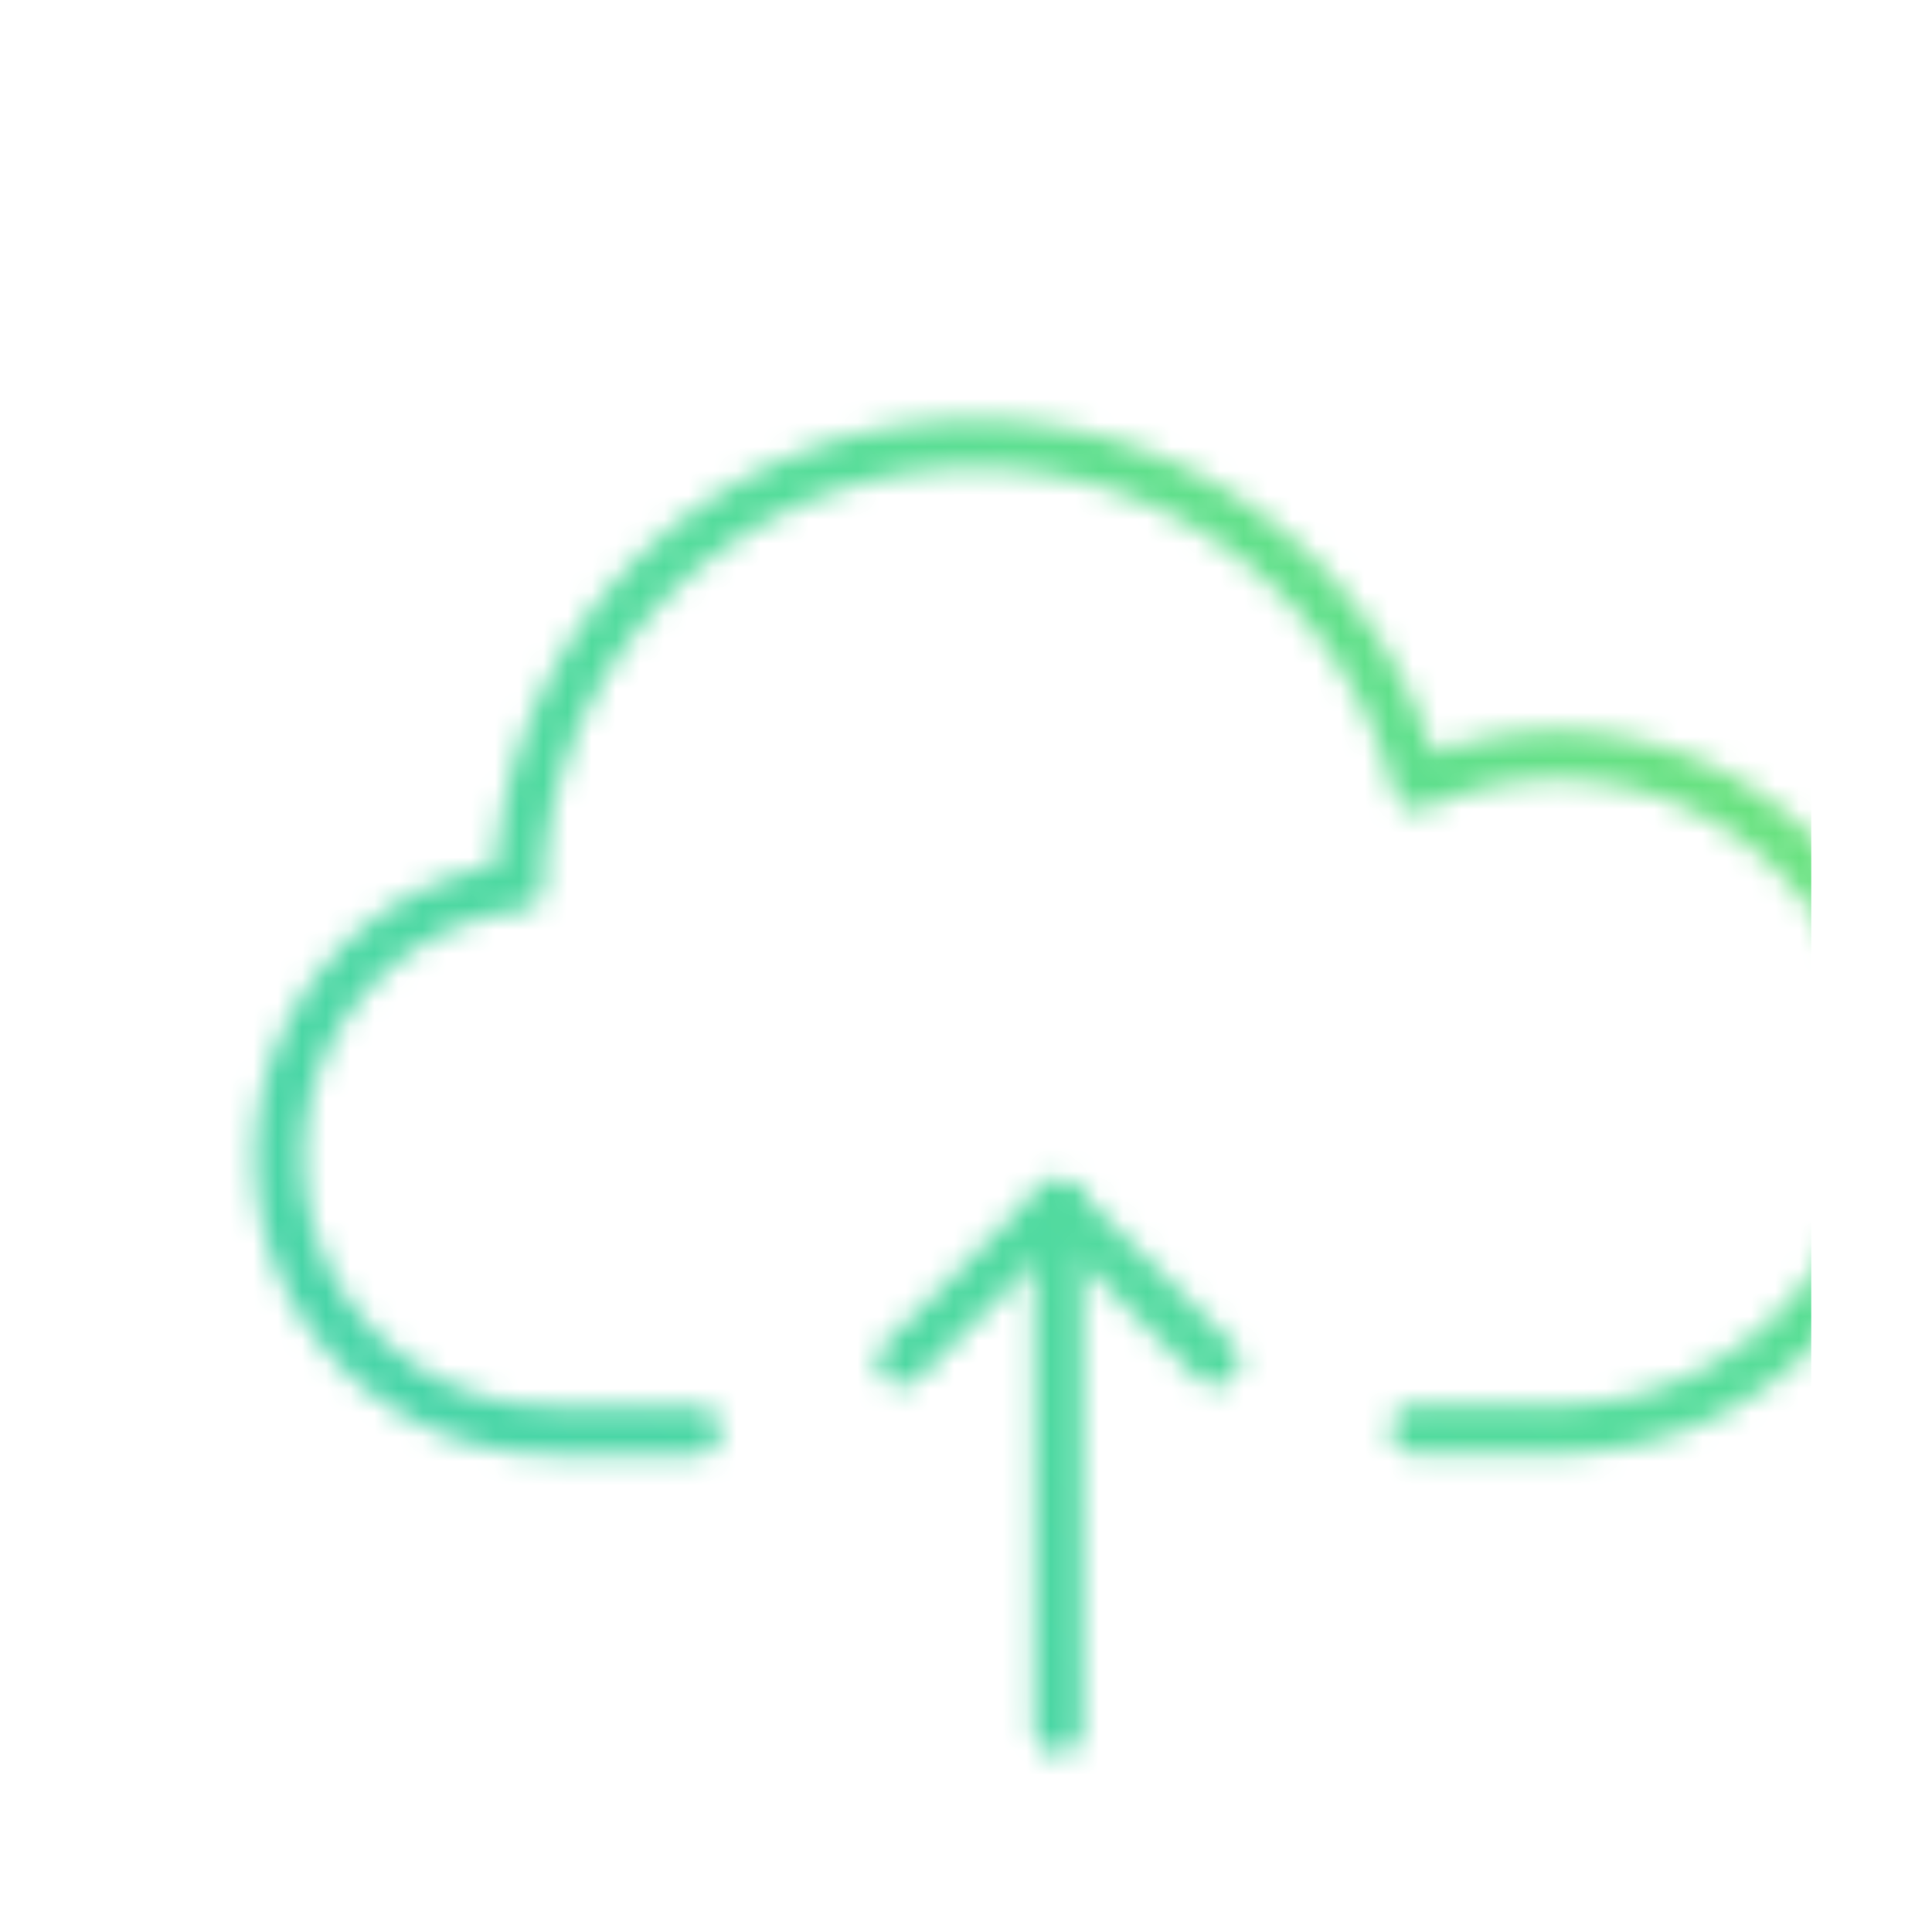
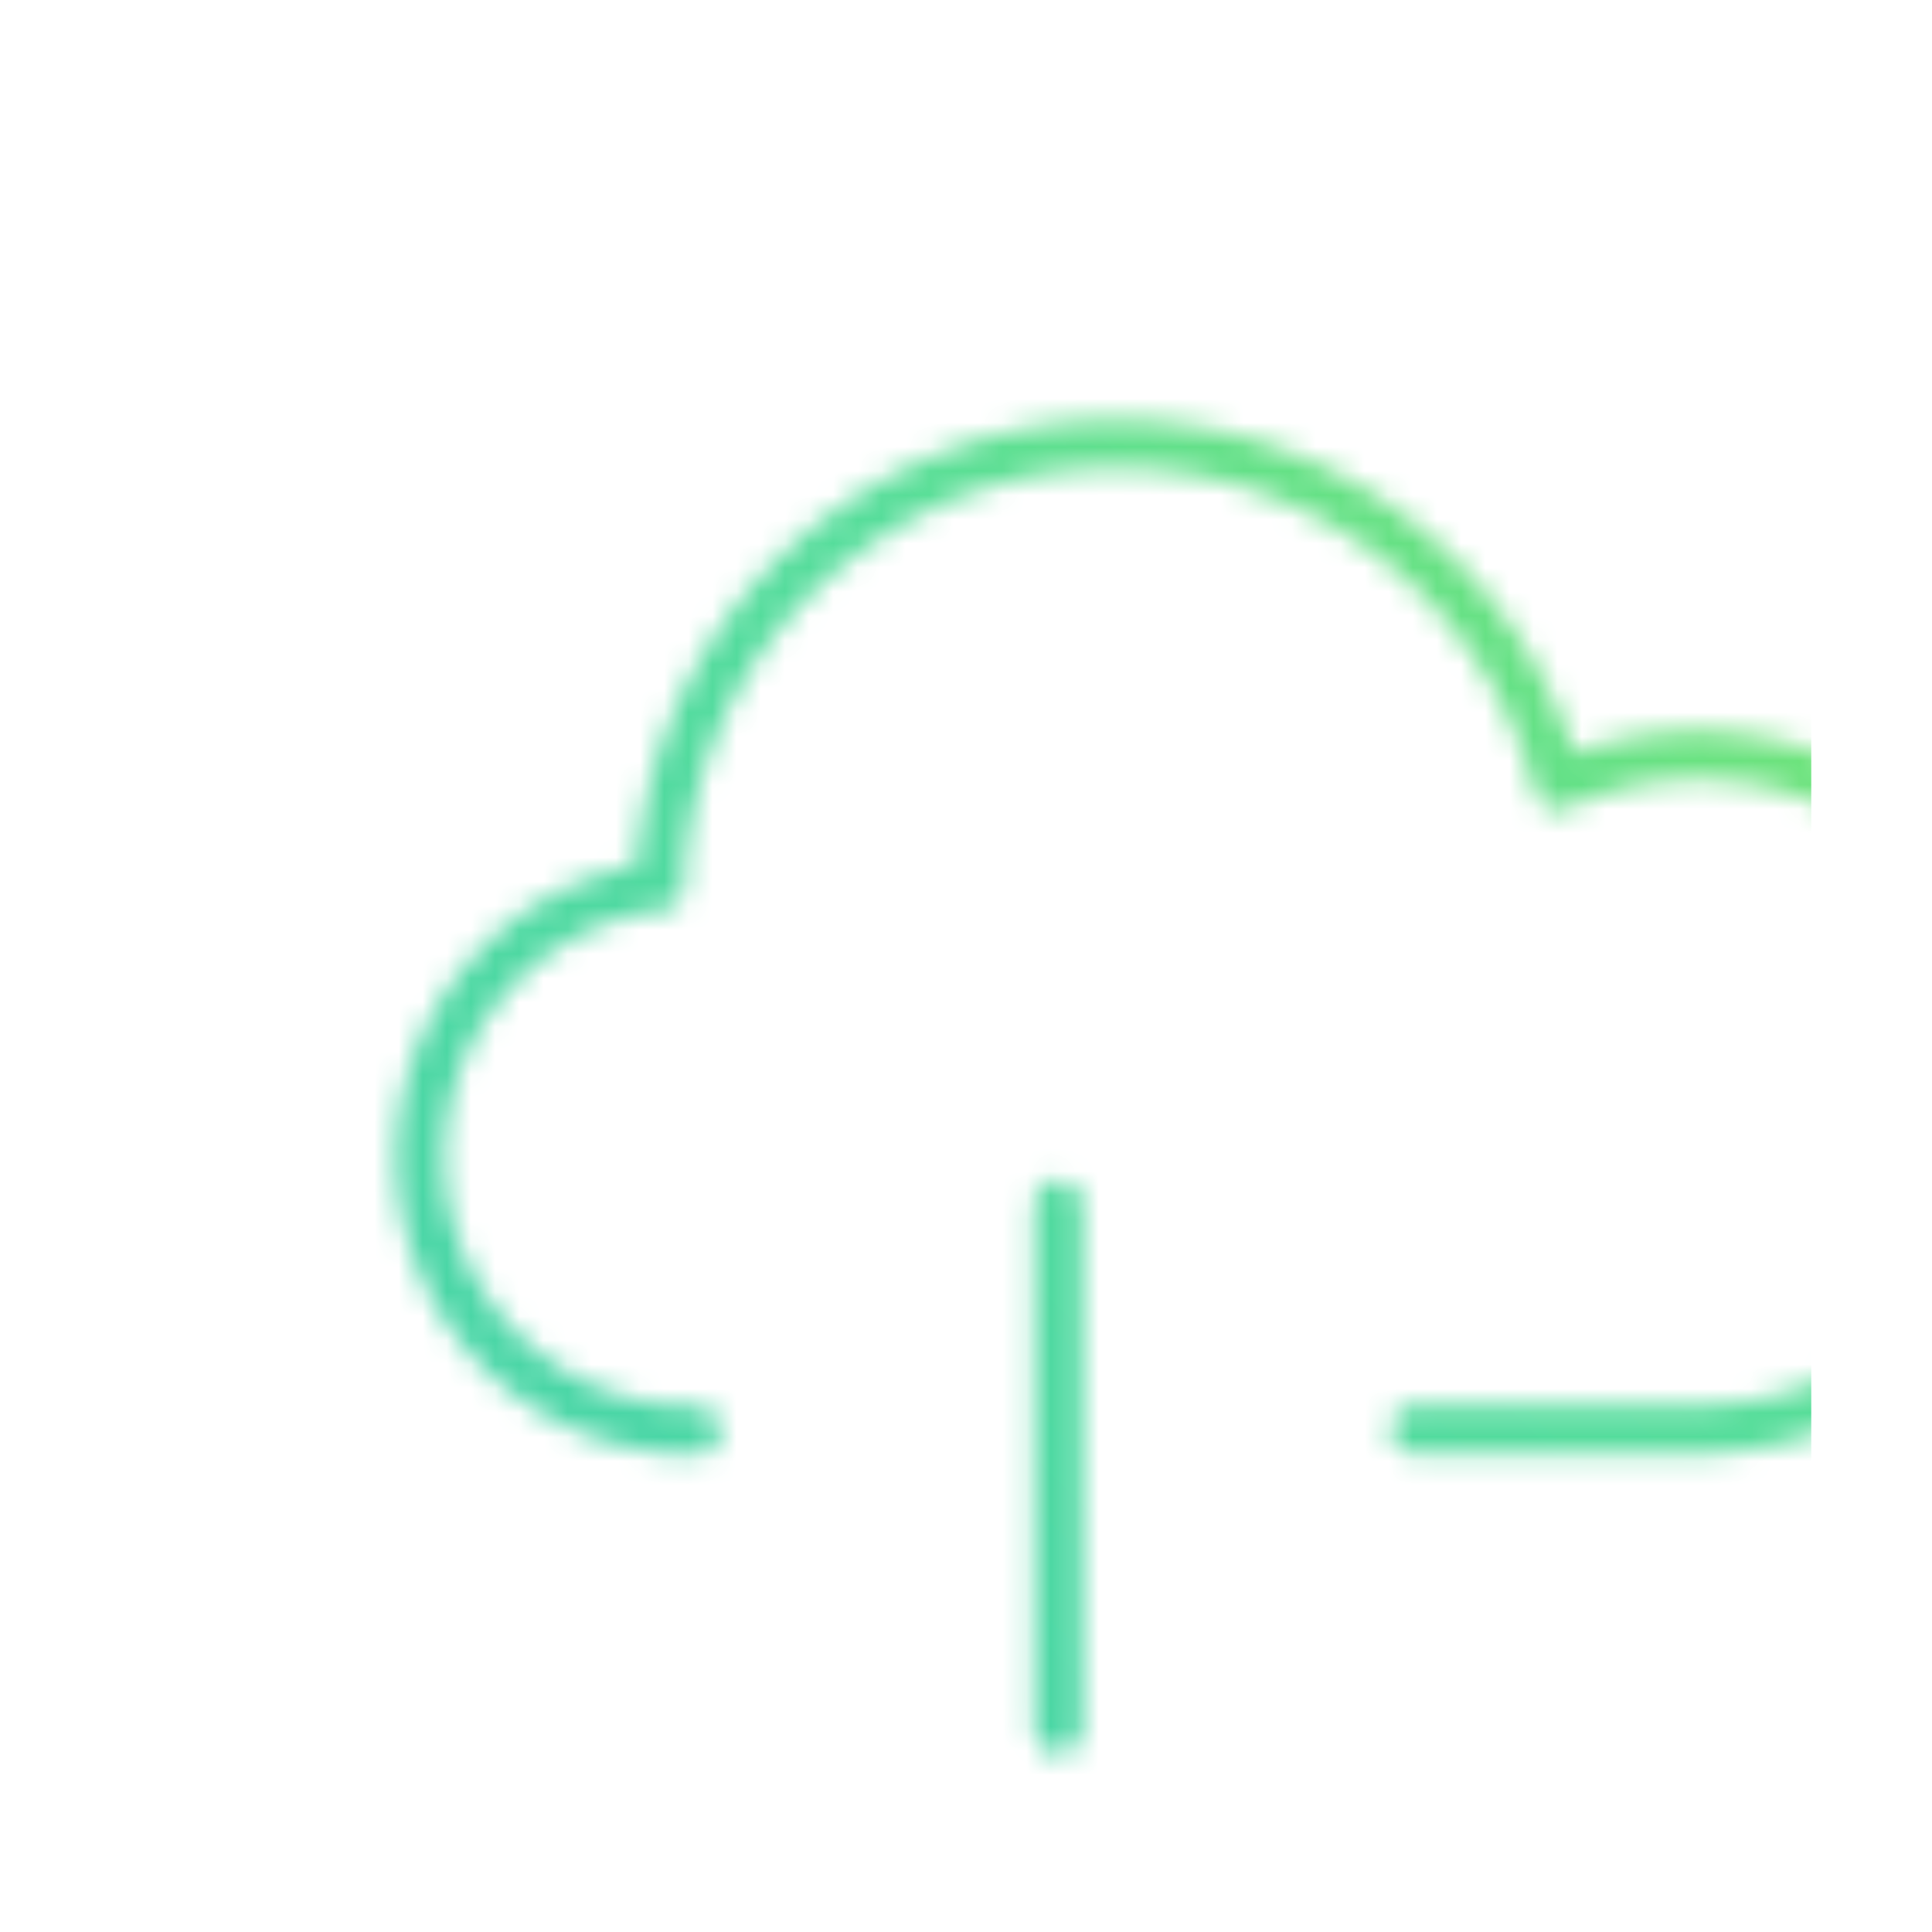
<svg xmlns="http://www.w3.org/2000/svg" width="80" height="80" viewBox="0 0 80 80">
  <defs>
    <linearGradient id="svg-defs-gradient-icon-cloud-storage" x1="15" y1="65" x2="65" y2="15" gradientUnits="userSpaceOnUse">
      <stop offset="0" stop-color="#46d4aa" />
      <stop offset="0.65" stop-color="#56dd9a" />
      <stop offset="1" stop-color="#72e475" />
    </linearGradient>
    <mask id="svg-defs-mask-icon-cloud-storage">
-       <path class="uk-preserve" fill="none" stroke="#fff" stroke-linecap="round" stroke-linejoin="round" stroke-width="2" d="M23.827,54.233H17.991a11.317,11.317,0,0,1-1.506-22.546,18.914,18.914,0,0,1,37.207-4.152,13.953,13.953,0,1,1,5.659,26.654H53.592" />
-       <polyline class="uk-preserve" fill="none" stroke="#fff" stroke-linecap="round" stroke-linejoin="round" stroke-width="2" points="32.32 51.376 38.82 44.876 45.32 51.376" />
+       <path class="uk-preserve" fill="none" stroke="#fff" stroke-linecap="round" stroke-linejoin="round" stroke-width="2" d="M23.827,54.233a11.317,11.317,0,0,1-1.506-22.546,18.914,18.914,0,0,1,37.207-4.152,13.953,13.953,0,1,1,5.659,26.654H53.592" />
      <path class="uk-preserve" fill="none" stroke="#fff" stroke-linecap="round" stroke-linejoin="round" stroke-width="2" d="M38.82,66.614V44.876" />
    </mask>
  </defs>
  <rect class="uk-preserve" width="70" height="70" fill="url(#svg-defs-gradient-icon-cloud-storage)" x="5" y="5" mask="url(#svg-defs-mask-icon-cloud-storage)" />
</svg>